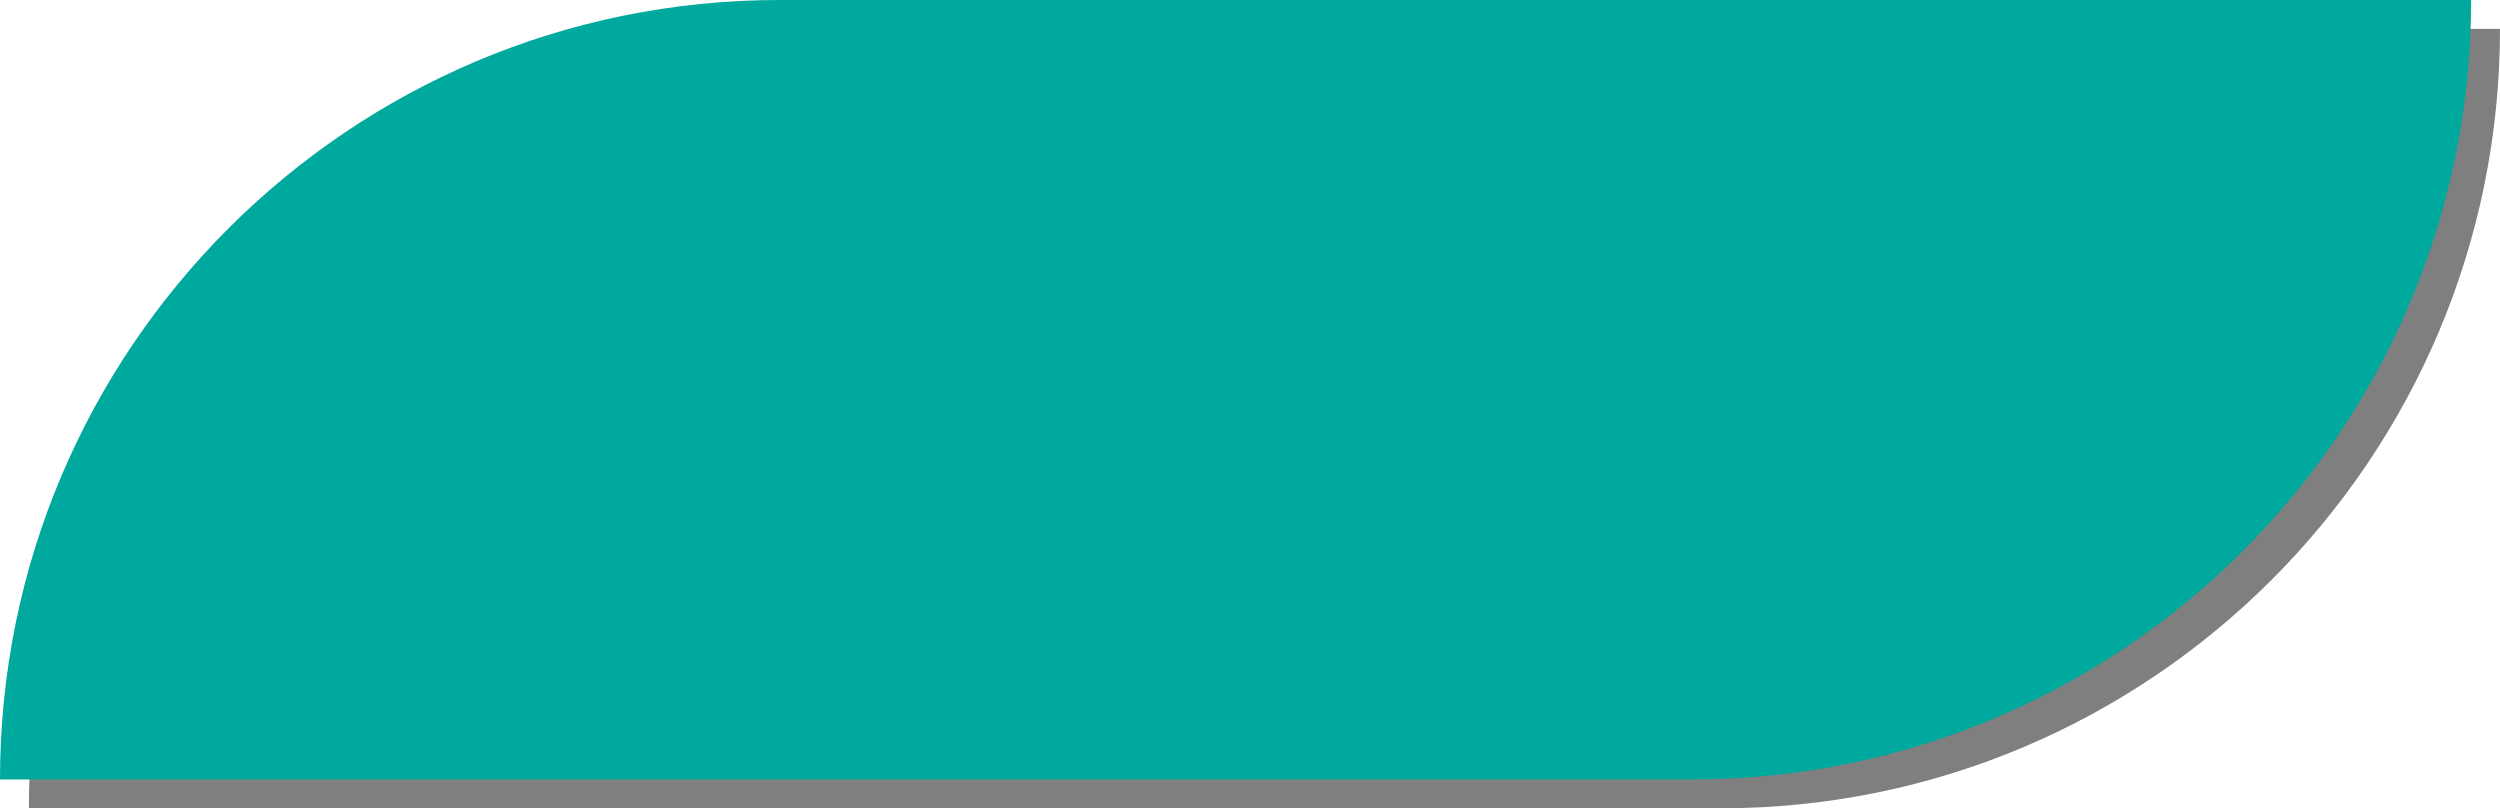
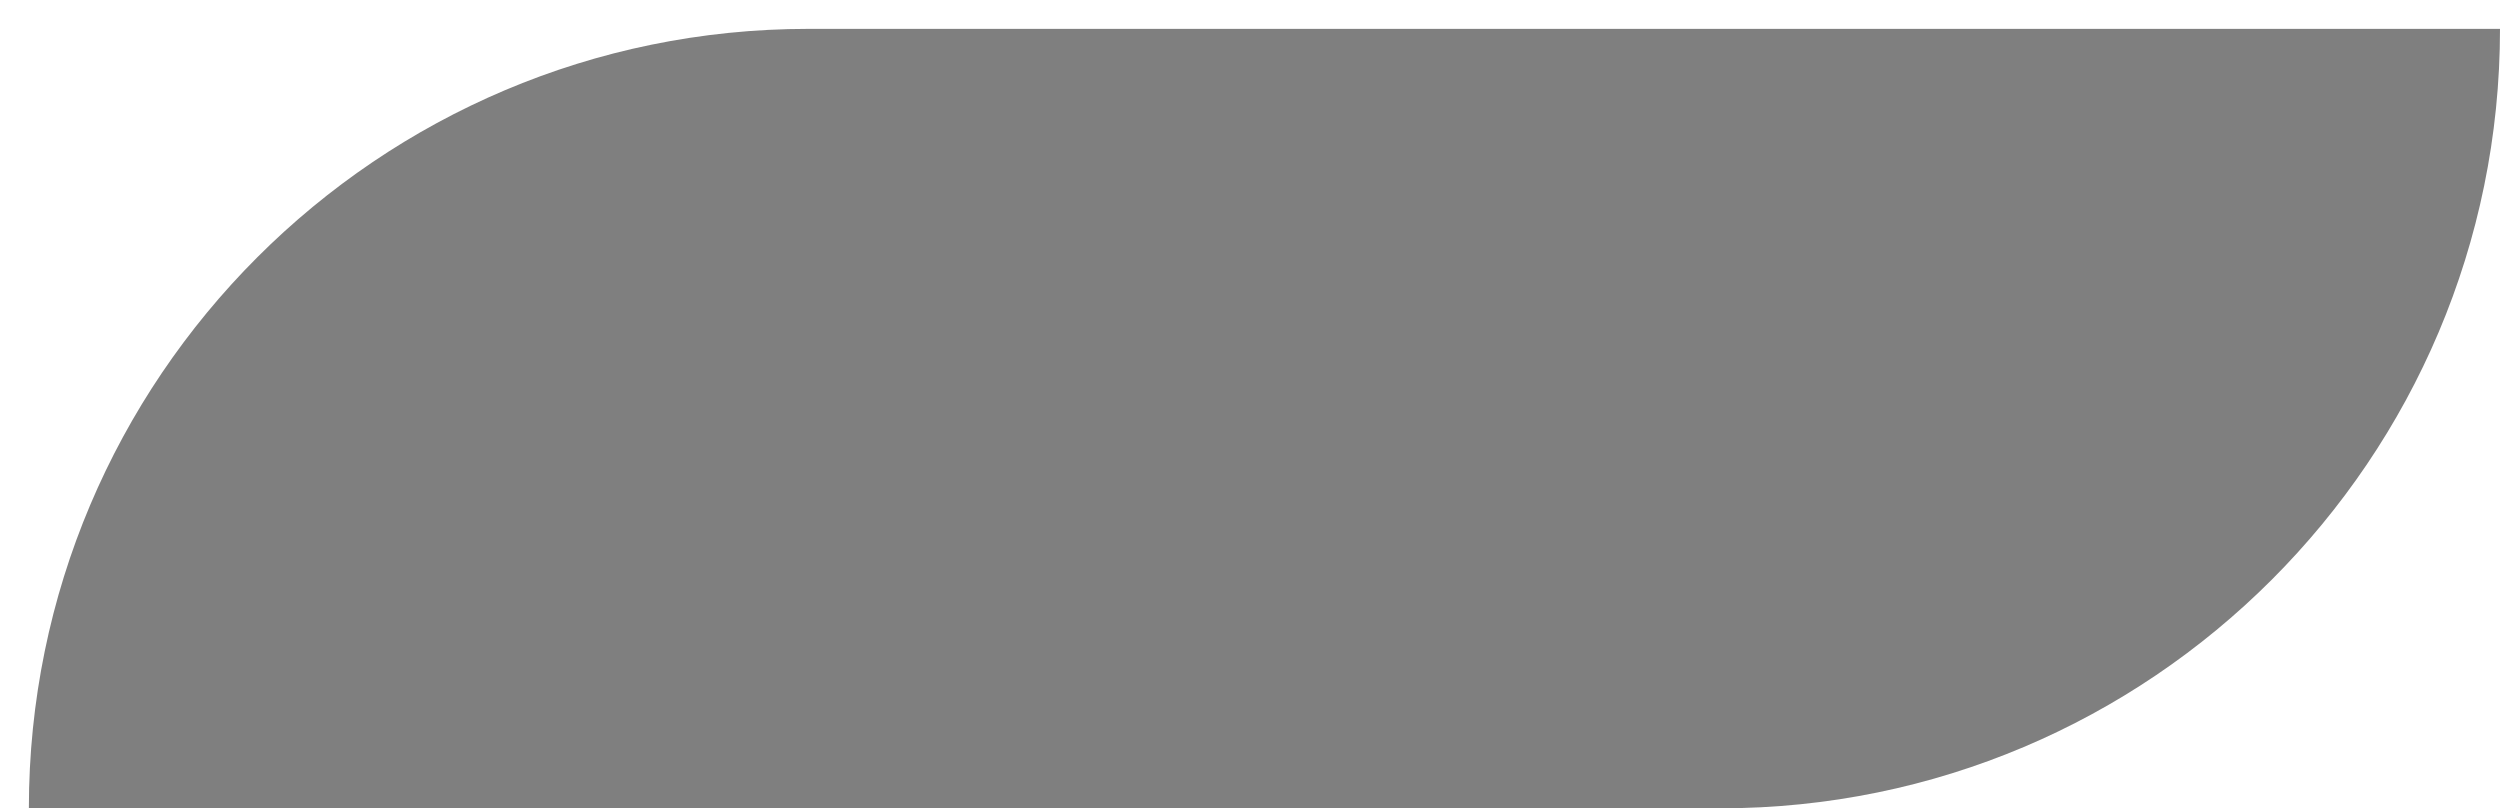
<svg xmlns="http://www.w3.org/2000/svg" height="112.0" preserveAspectRatio="xMidYMid meet" version="1.0" viewBox="0.0 0.0 346.4 112.0" width="346.4" zoomAndPan="magnify">
  <g>
    <g id="change1_1">
      <path d="M238.4,112H4v0C4,52.4,52.4,4,112,4h234.4v0C346.4,63.6,298,112,238.4,112z" opacity=".5" />
    </g>
    <g id="change2_1">
-       <path d="M234.4,108H0v0C0,48.4,48.4,0,108,0l234.4,0v0C342.4,59.6,294,108,234.4,108z" fill="#00a99d" />
-     </g>
+       </g>
  </g>
</svg>